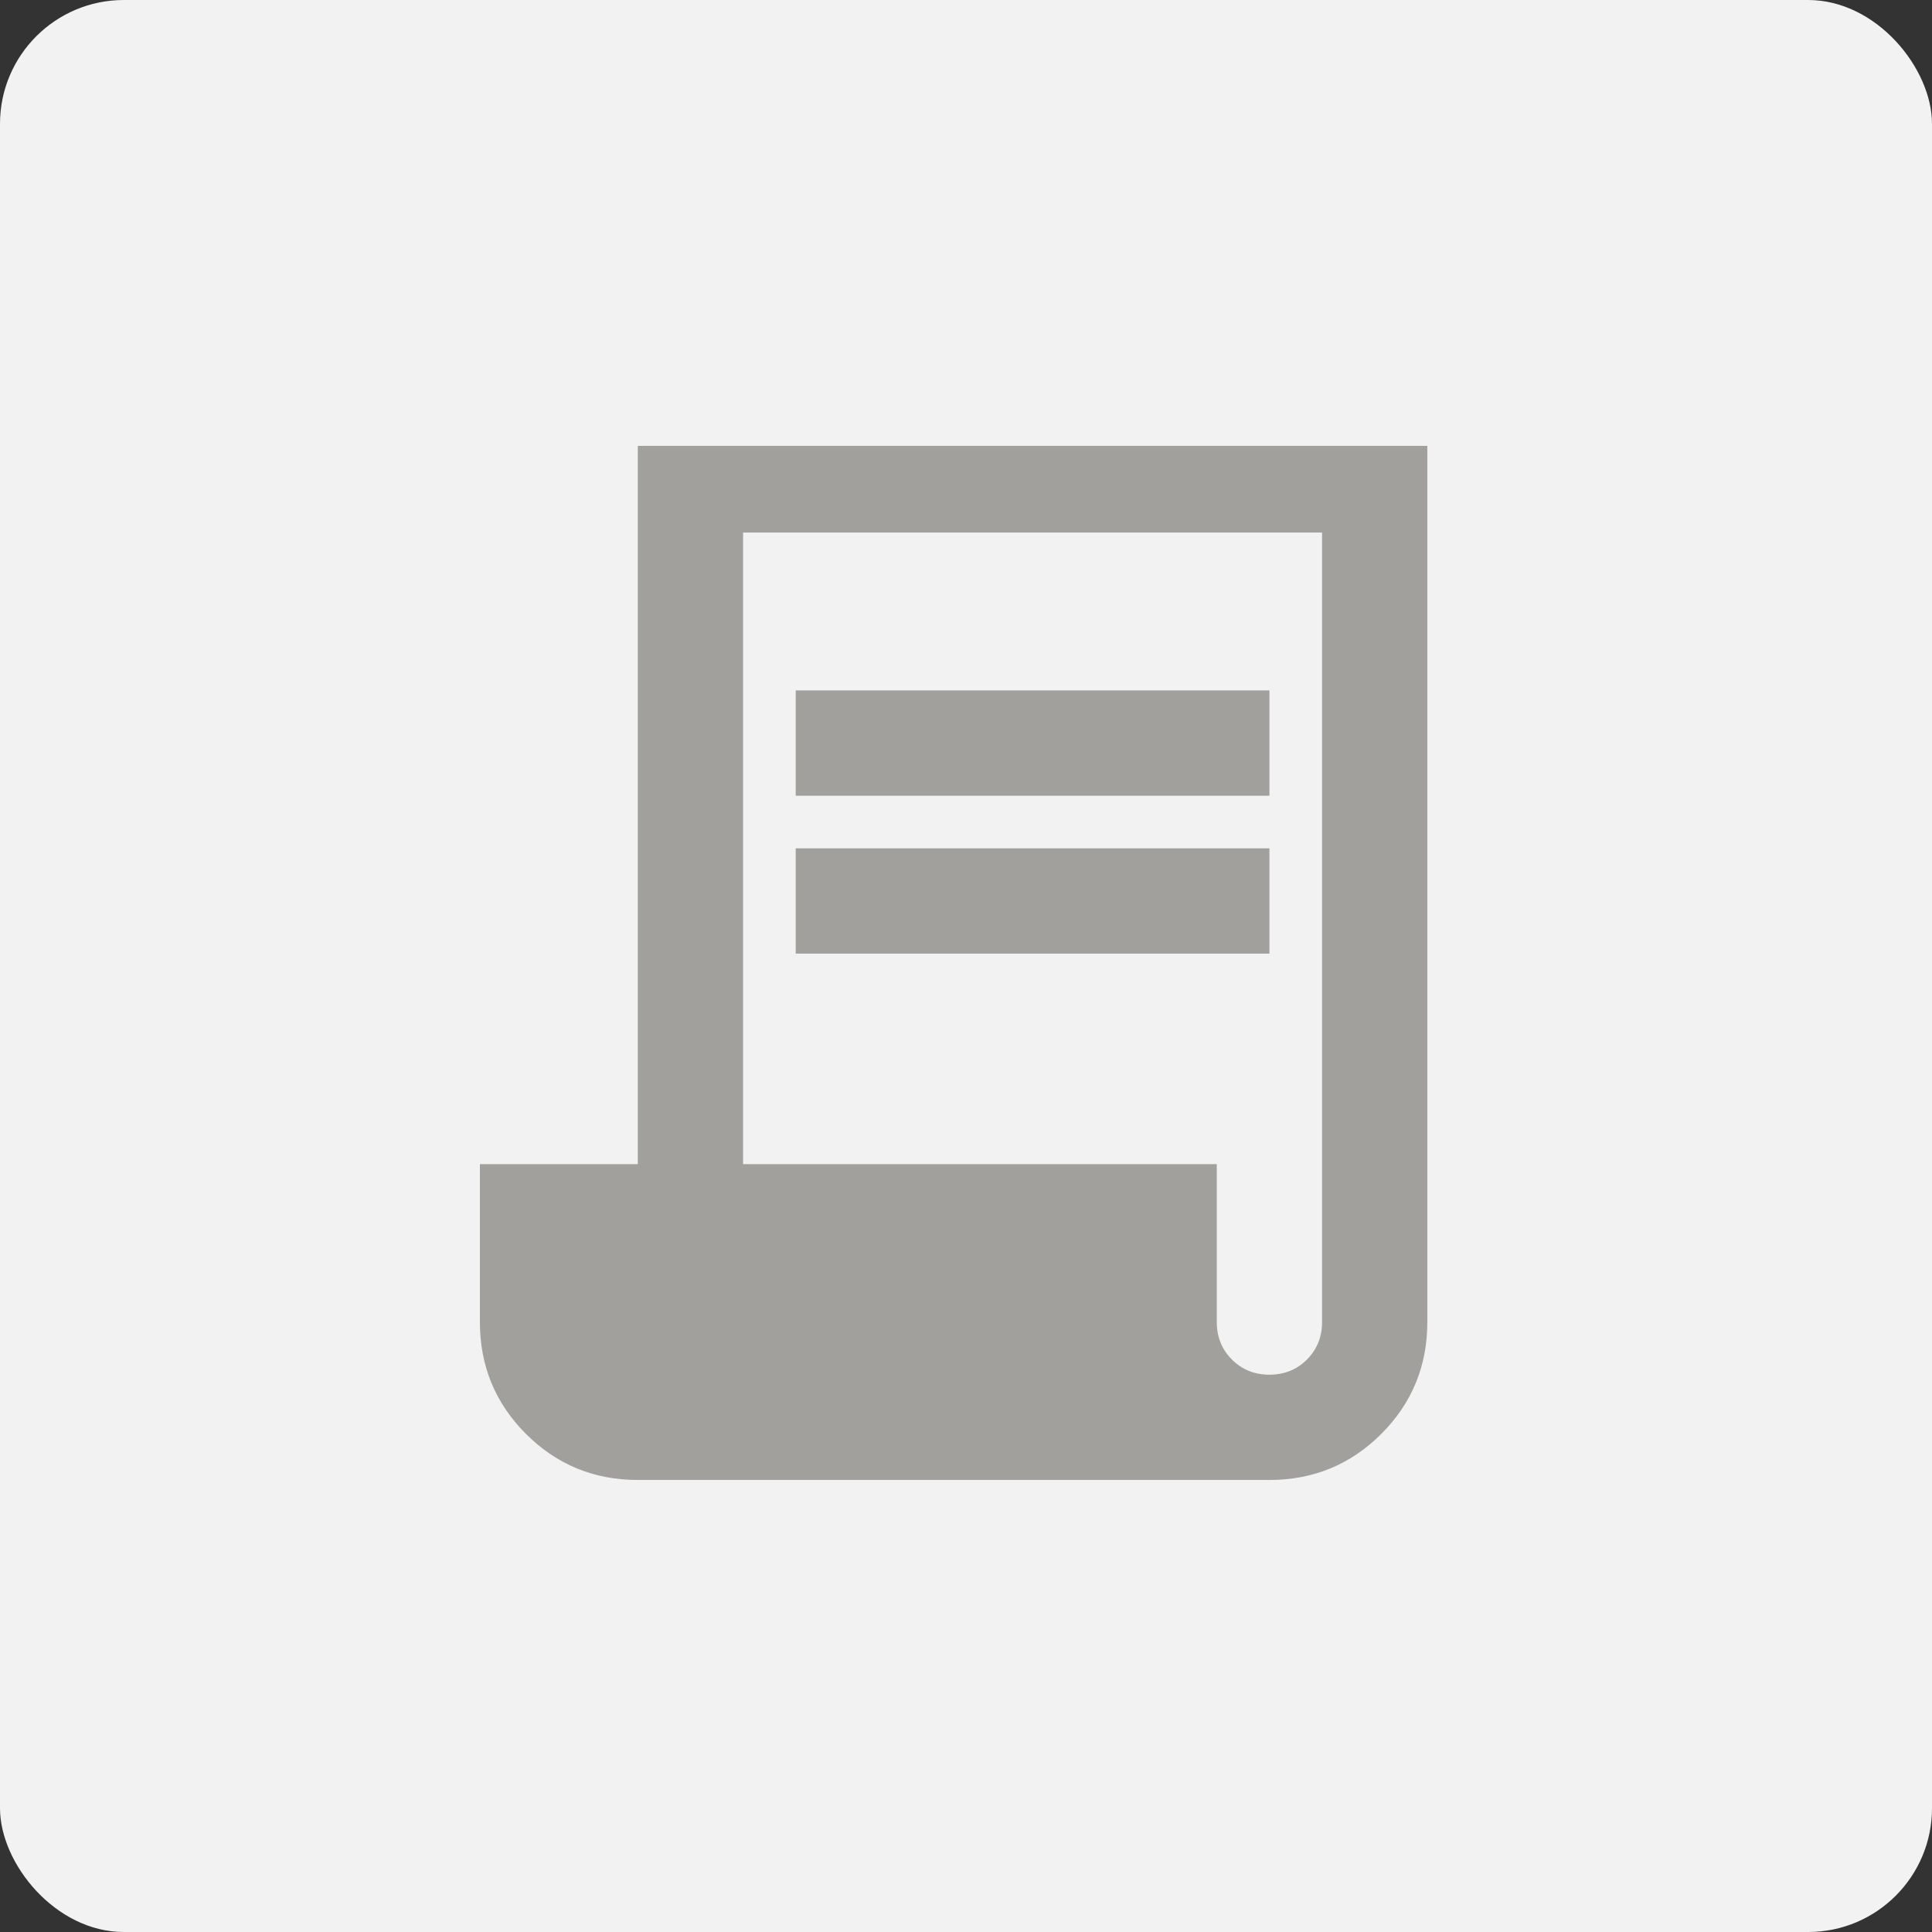
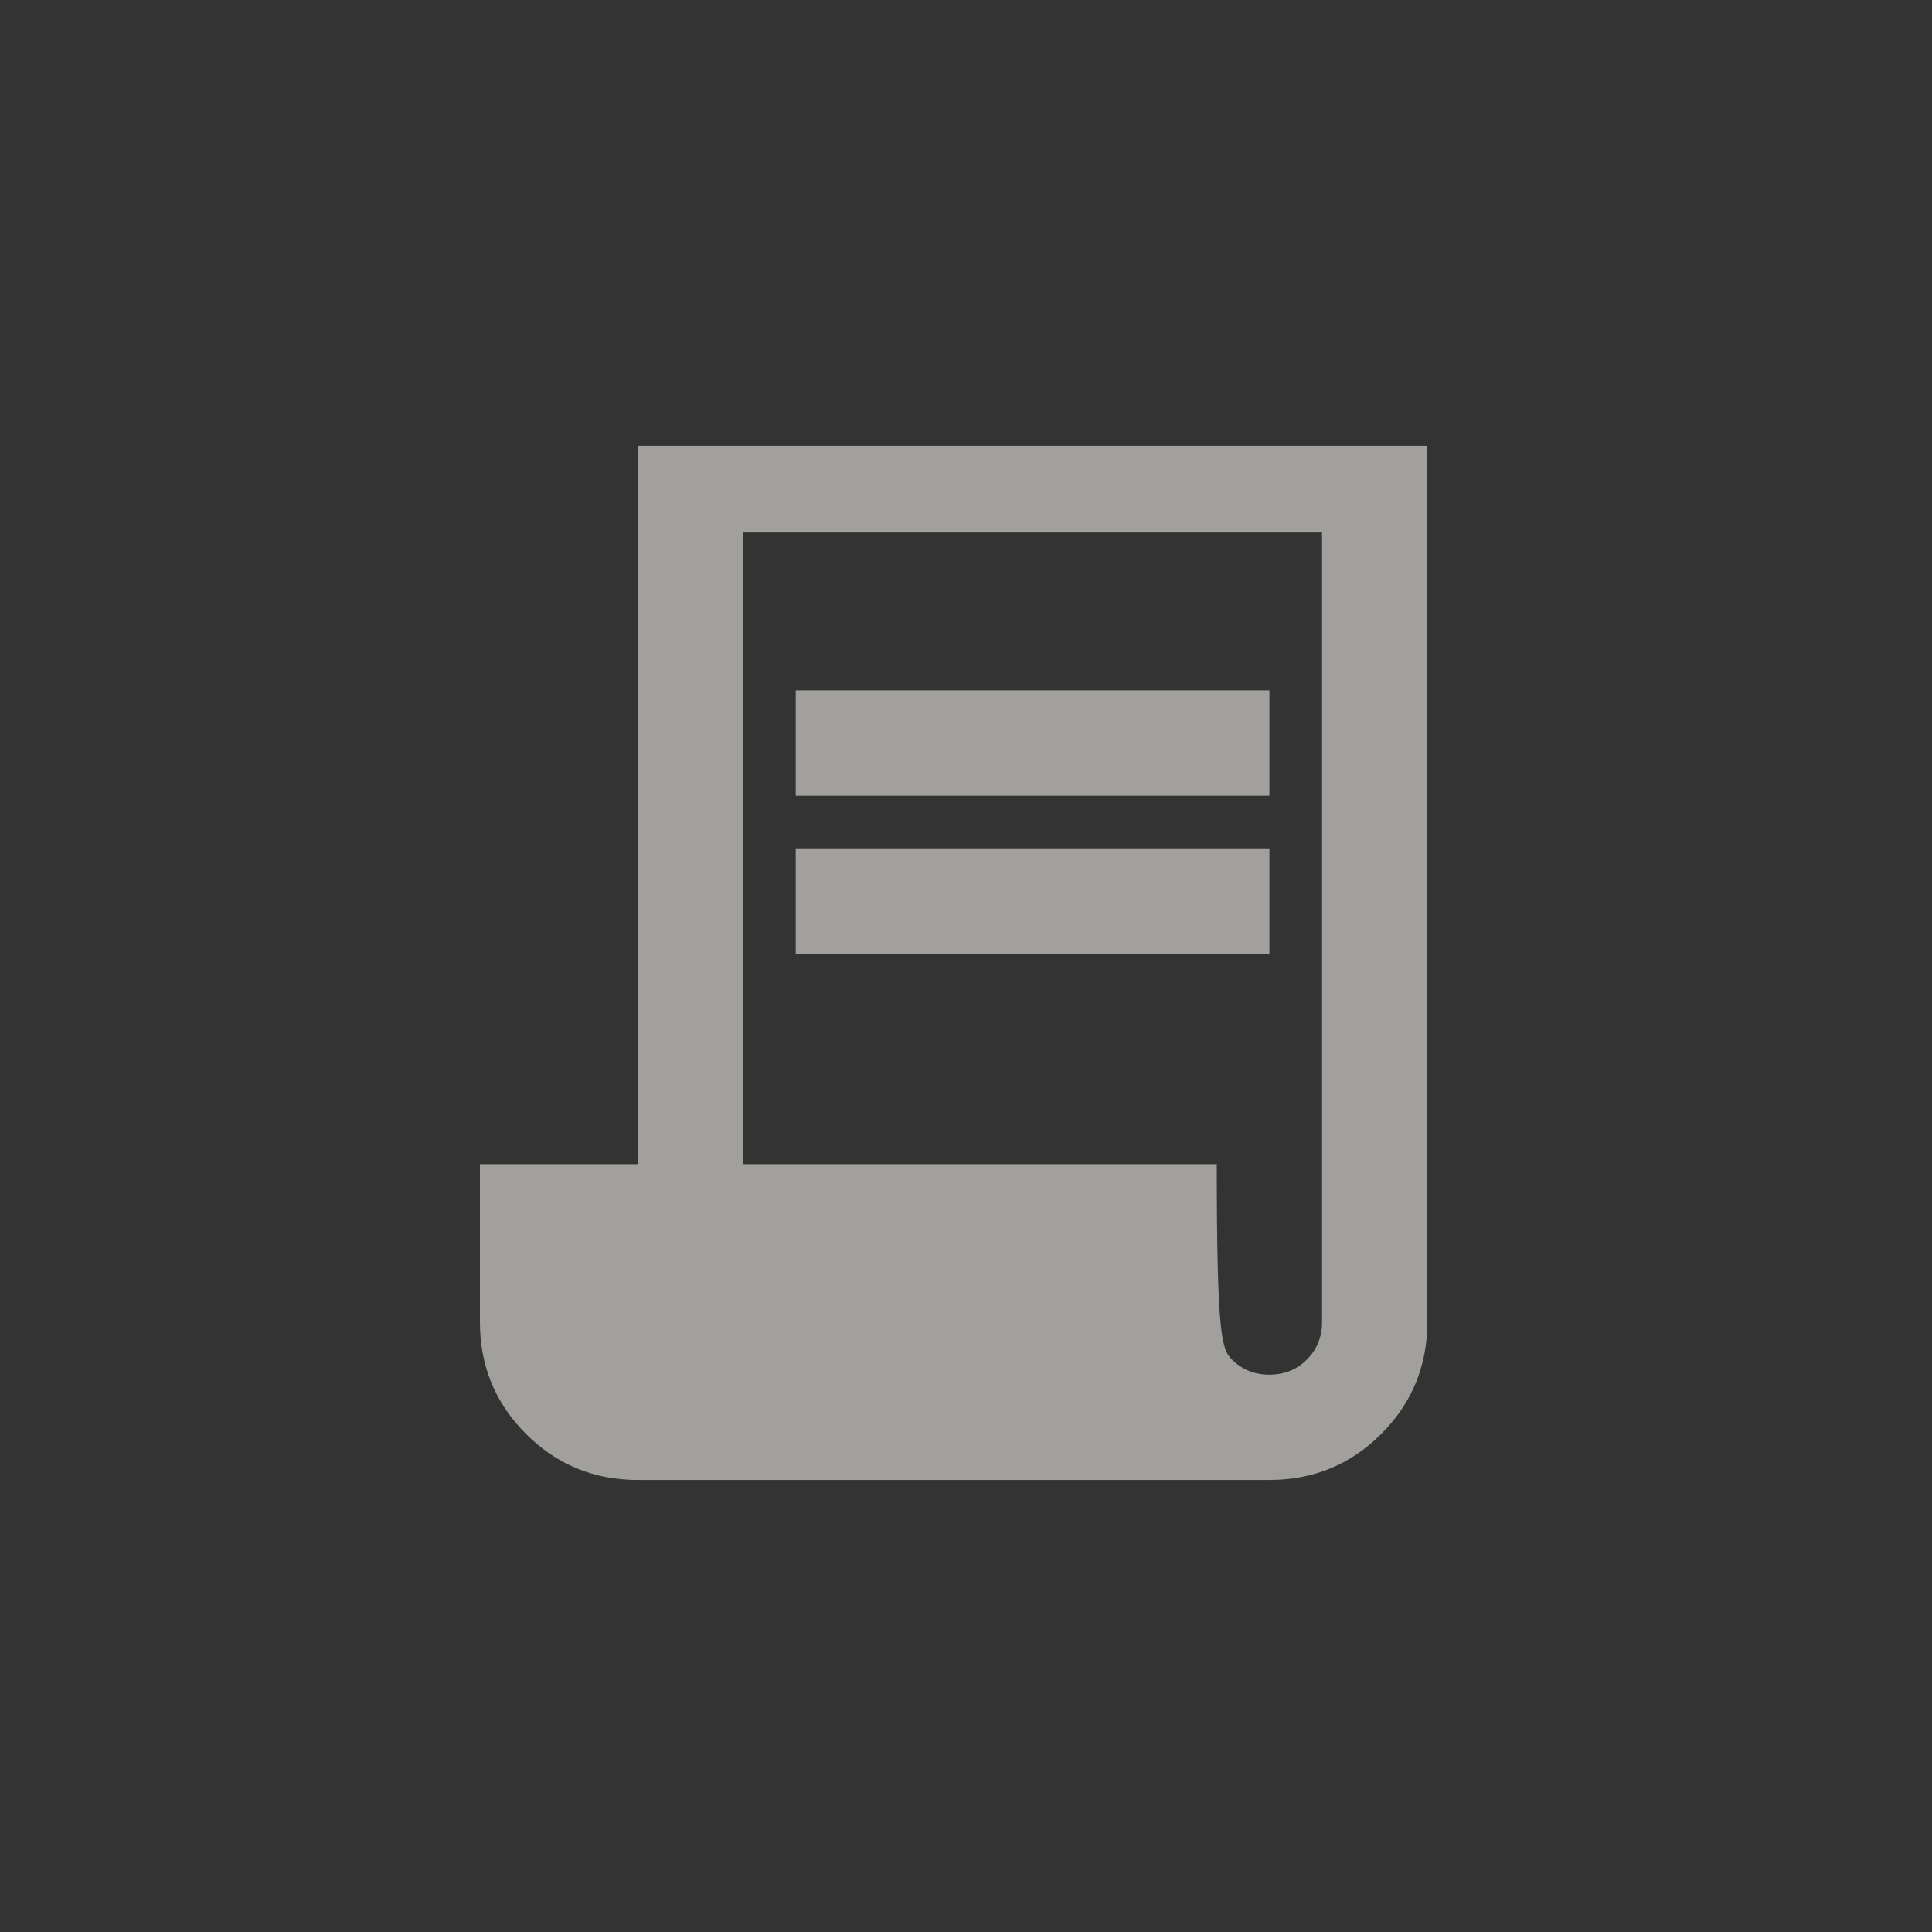
<svg xmlns="http://www.w3.org/2000/svg" width="78" height="78" viewBox="0 0 78 78" fill="none">
  <rect x="0" y="0" width="78" height="78" fill="#333333" stroke="none" />
-   <rect width="78" height="78" rx="5" fill="#F2F2F2" />
  <g clip-path="url(#clip0_8617_31398)">
-     <path d="M25.75 59.75C23.979 59.75 22.474 59.13 21.234 57.891C19.995 56.651 19.375 55.146 19.375 53.375V47H25.75V17.25H57.625V53.375C57.625 55.146 57.005 56.651 55.766 57.891C54.526 59.13 53.021 59.75 51.25 59.75H25.75ZM51.25 55.5C51.852 55.5 52.357 55.296 52.764 54.889C53.171 54.482 53.375 53.977 53.375 53.375V21.5H30V47H49.125V53.375C49.125 53.977 49.329 54.482 49.736 54.889C50.143 55.296 50.648 55.5 51.25 55.5ZM32.125 32.125V27.875H51.25V32.125H32.125ZM32.125 38.5V34.25H51.25V38.5H32.125Z" fill="#A1A09C" />
+     <path d="M25.75 59.75C23.979 59.75 22.474 59.13 21.234 57.891C19.995 56.651 19.375 55.146 19.375 53.375V47H25.75V17.25H57.625V53.375C57.625 55.146 57.005 56.651 55.766 57.891C54.526 59.13 53.021 59.75 51.25 59.75H25.75ZM51.25 55.5C51.852 55.5 52.357 55.296 52.764 54.889C53.171 54.482 53.375 53.977 53.375 53.375V21.5H30V47H49.125C49.125 53.977 49.329 54.482 49.736 54.889C50.143 55.296 50.648 55.5 51.25 55.5ZM32.125 32.125V27.875H51.25V32.125H32.125ZM32.125 38.5V34.25H51.25V38.5H32.125Z" fill="#A1A09C" />
  </g>
  <defs>
    <clipPath id="clip0_8617_31398">
      <rect width="39" height="42" fill="white" transform="translate(19 18)" />
    </clipPath>
  </defs>
</svg>